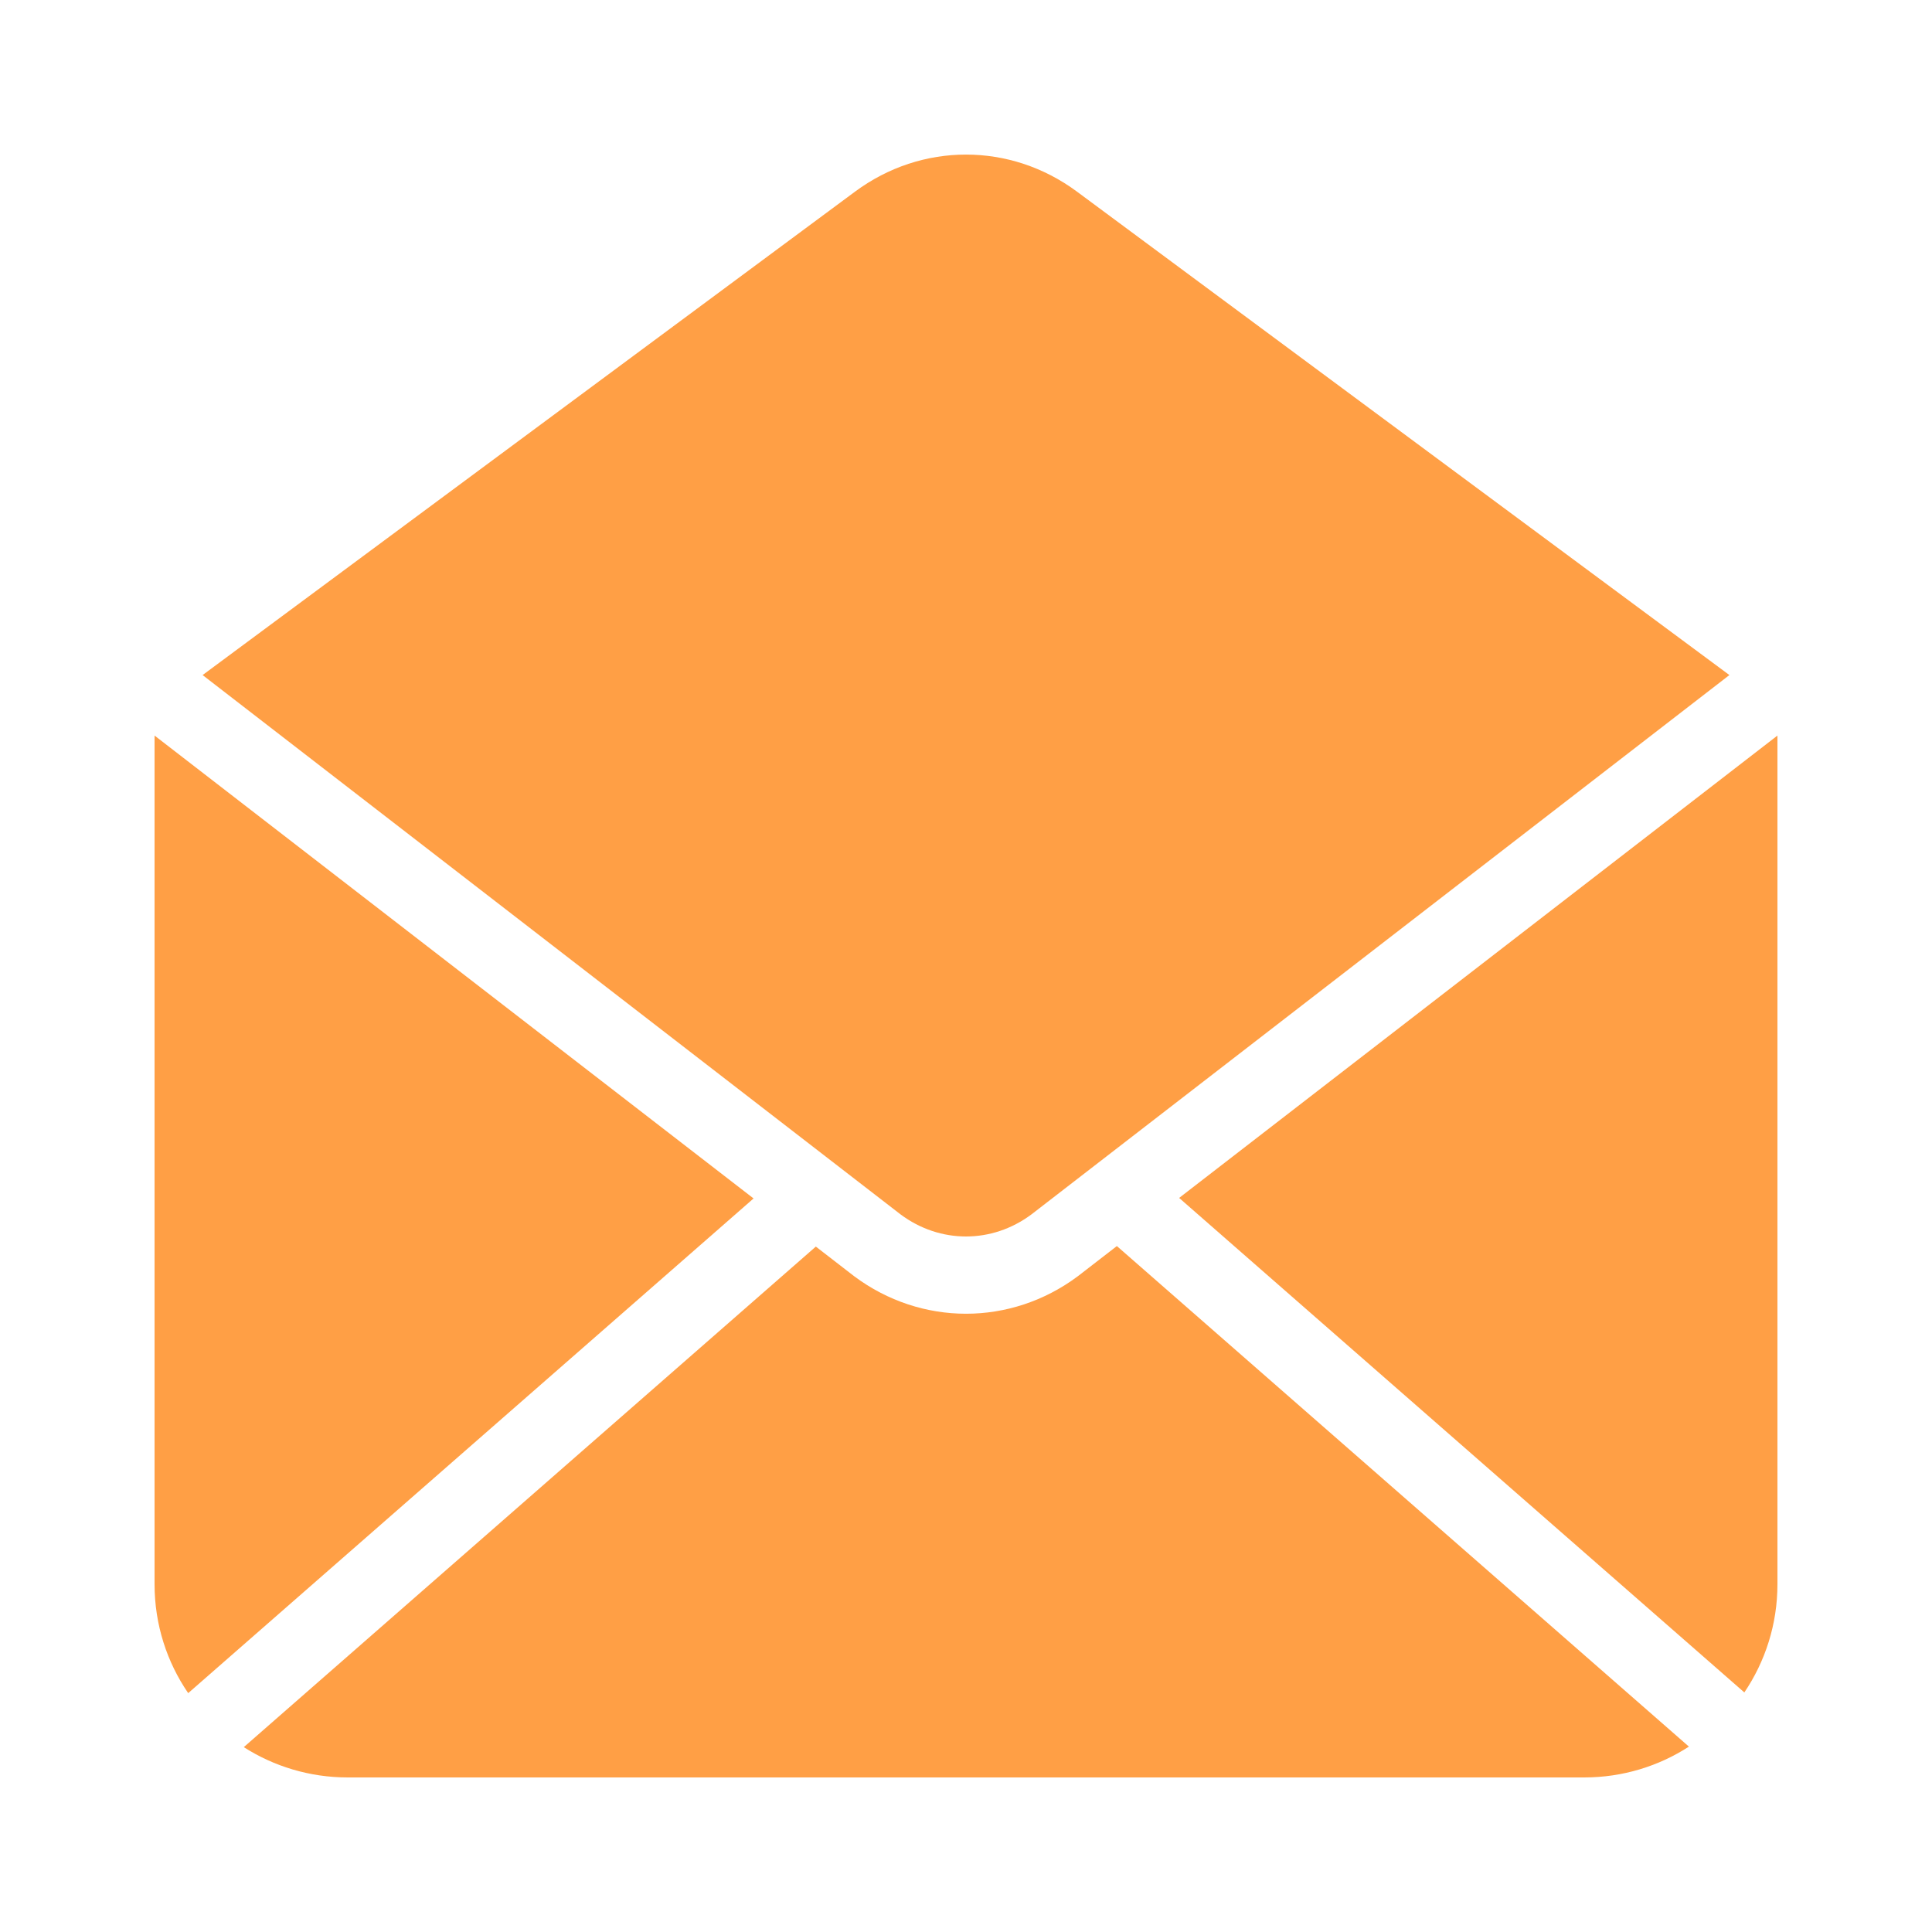
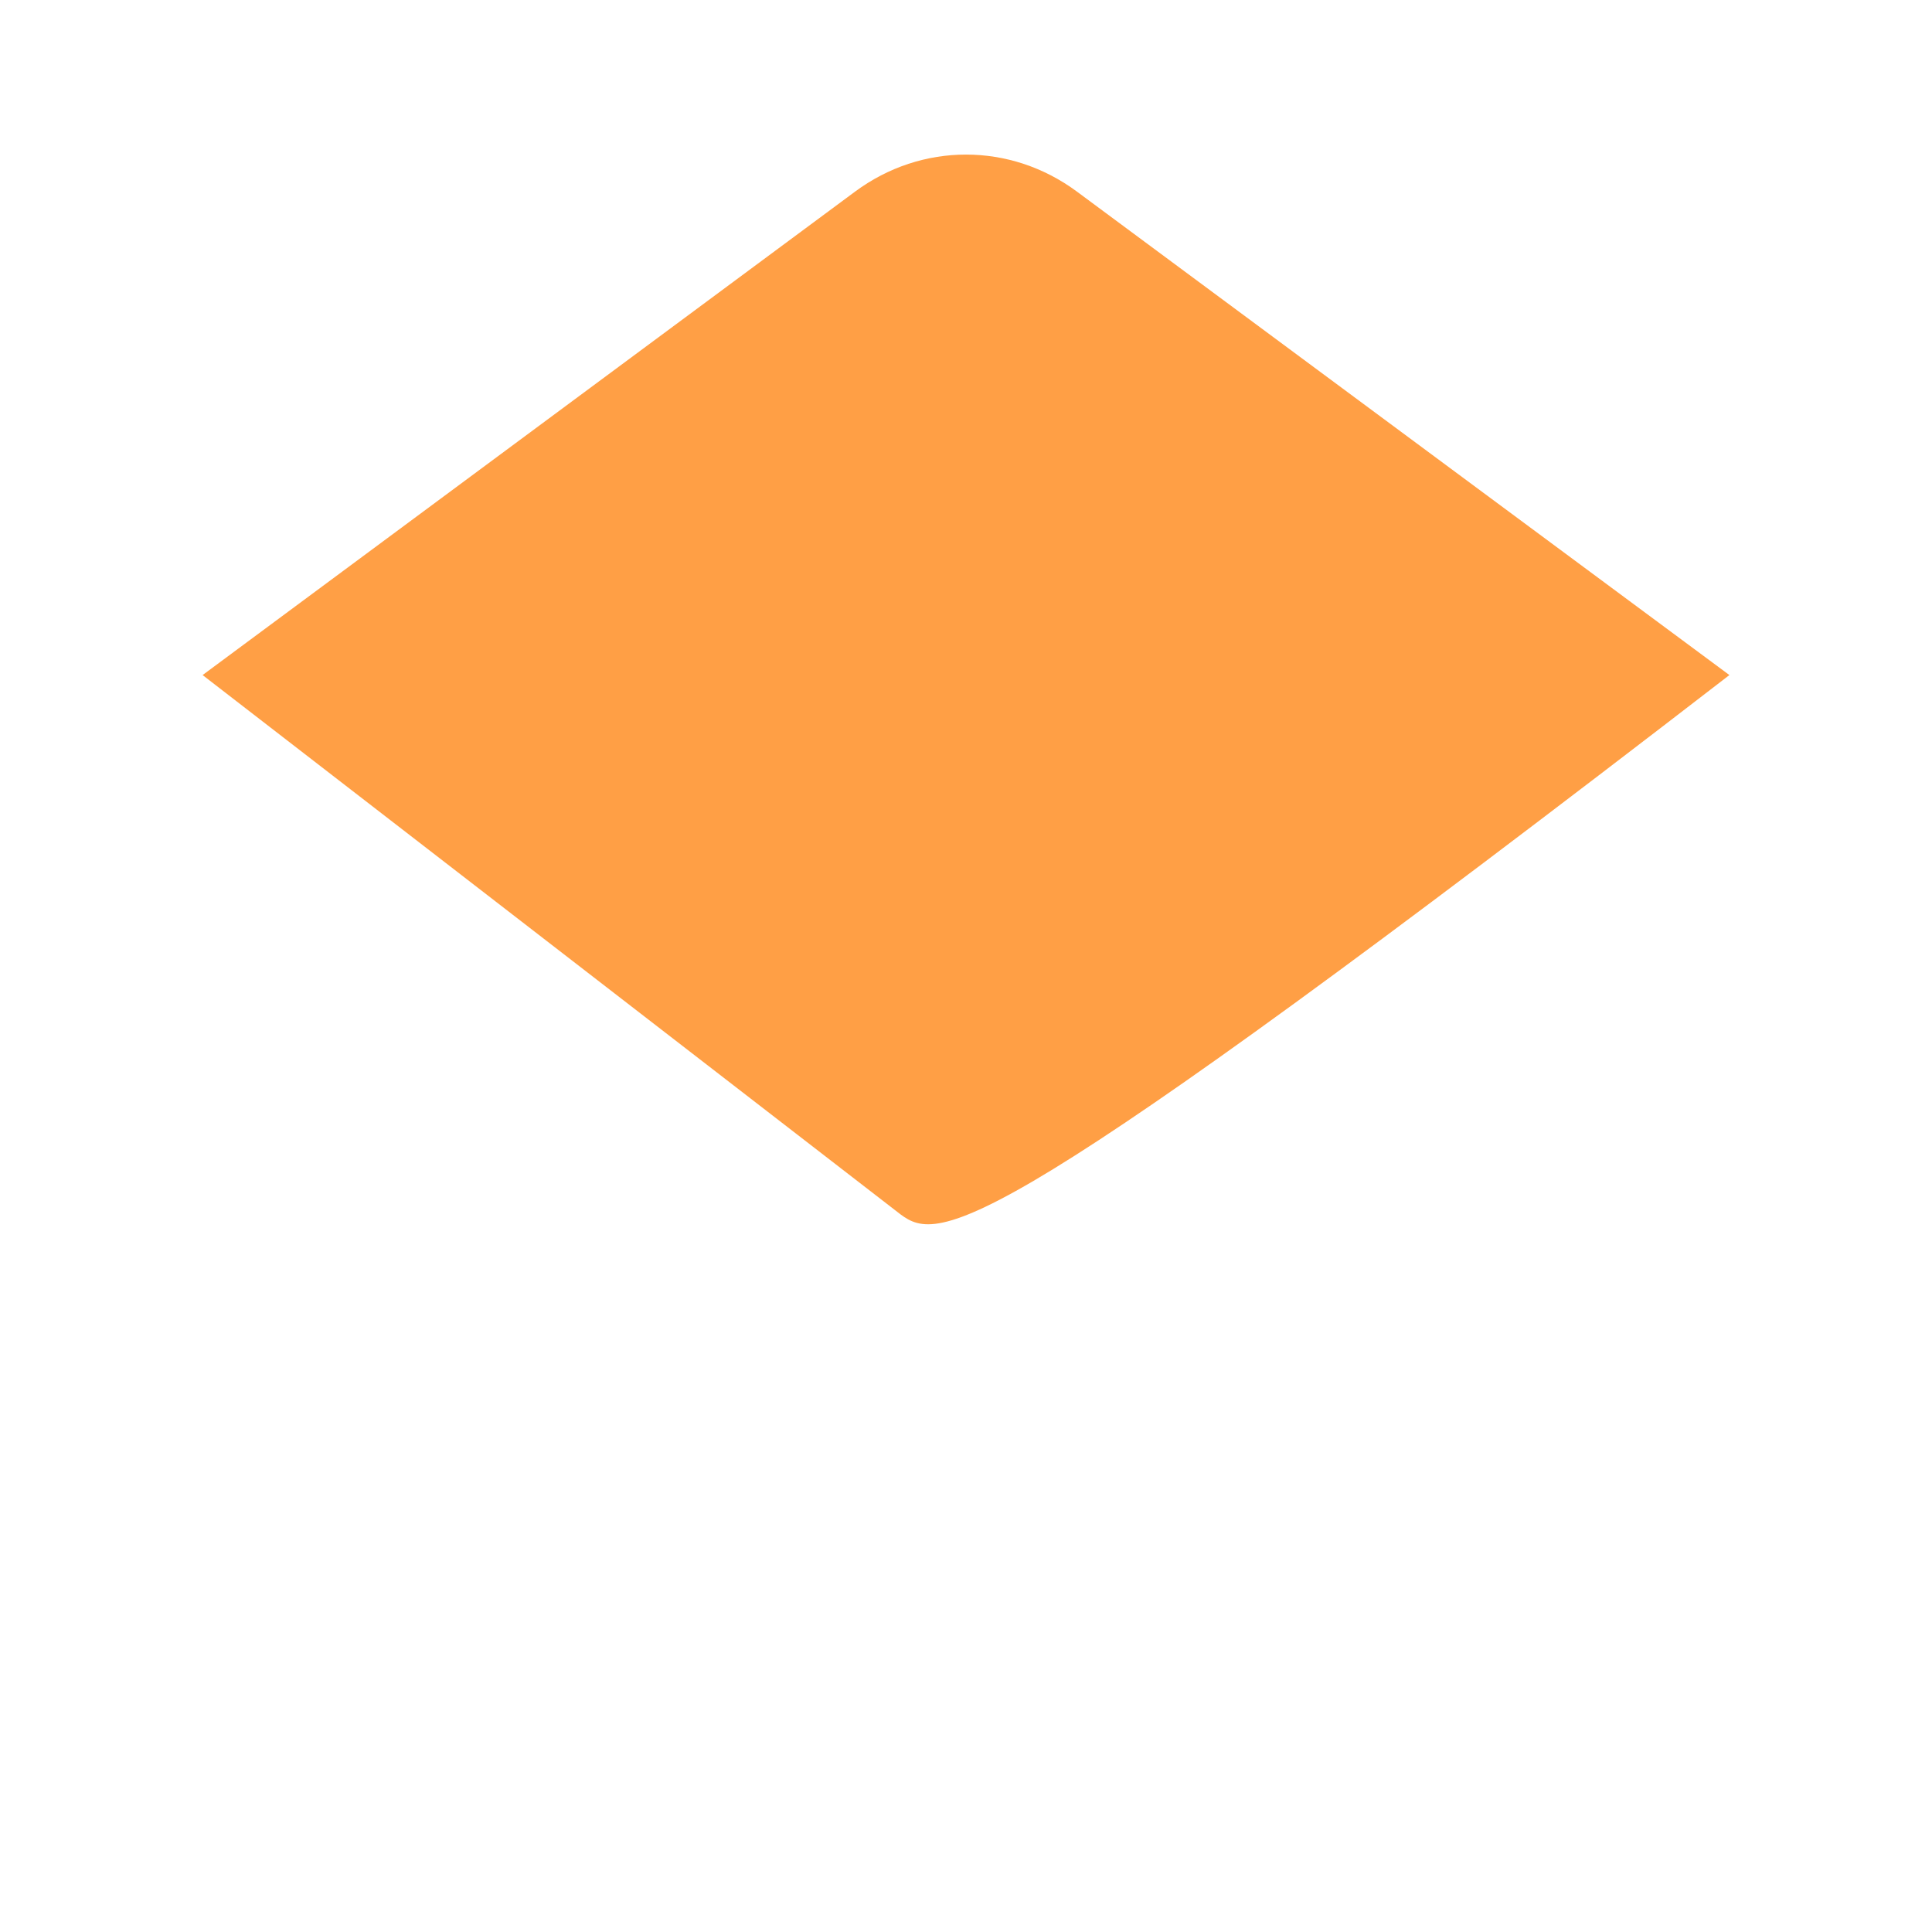
<svg xmlns="http://www.w3.org/2000/svg" width="22" height="22" viewBox="0 0 22 22" fill="none">
-   <path fill-rule="evenodd" clip-rule="evenodd" d="M1.76 8.376L8.581 13.647L2.143 19.28C1.901 18.927 1.76 18.5 1.76 18.04V8.376ZM20.24 8.376L20.24 18.04C20.24 18.496 20.101 18.92 19.863 19.272L13.427 13.641L20.24 8.376ZM19.232 19.889L12.718 14.189L12.273 14.533C11.511 15.102 10.49 15.102 9.727 14.533L9.29 14.195L2.776 19.895C3.118 20.113 3.524 20.24 3.96 20.24H18.04C18.479 20.24 18.889 20.111 19.232 19.889Z" fill="#FF9F45" />
-   <path fill-rule="evenodd" clip-rule="evenodd" d="M2.307 7.687L9.738 2.181C10.496 1.62 11.504 1.62 12.262 2.181L19.693 7.687L11.746 13.828C11.296 14.164 10.704 14.164 10.254 13.828L2.307 7.687Z" fill="#FF9F45" />
+   <path fill-rule="evenodd" clip-rule="evenodd" d="M2.307 7.687L9.738 2.181C10.496 1.62 11.504 1.62 12.262 2.181L19.693 7.687C11.296 14.164 10.704 14.164 10.254 13.828L2.307 7.687Z" fill="#FF9F45" />
</svg>